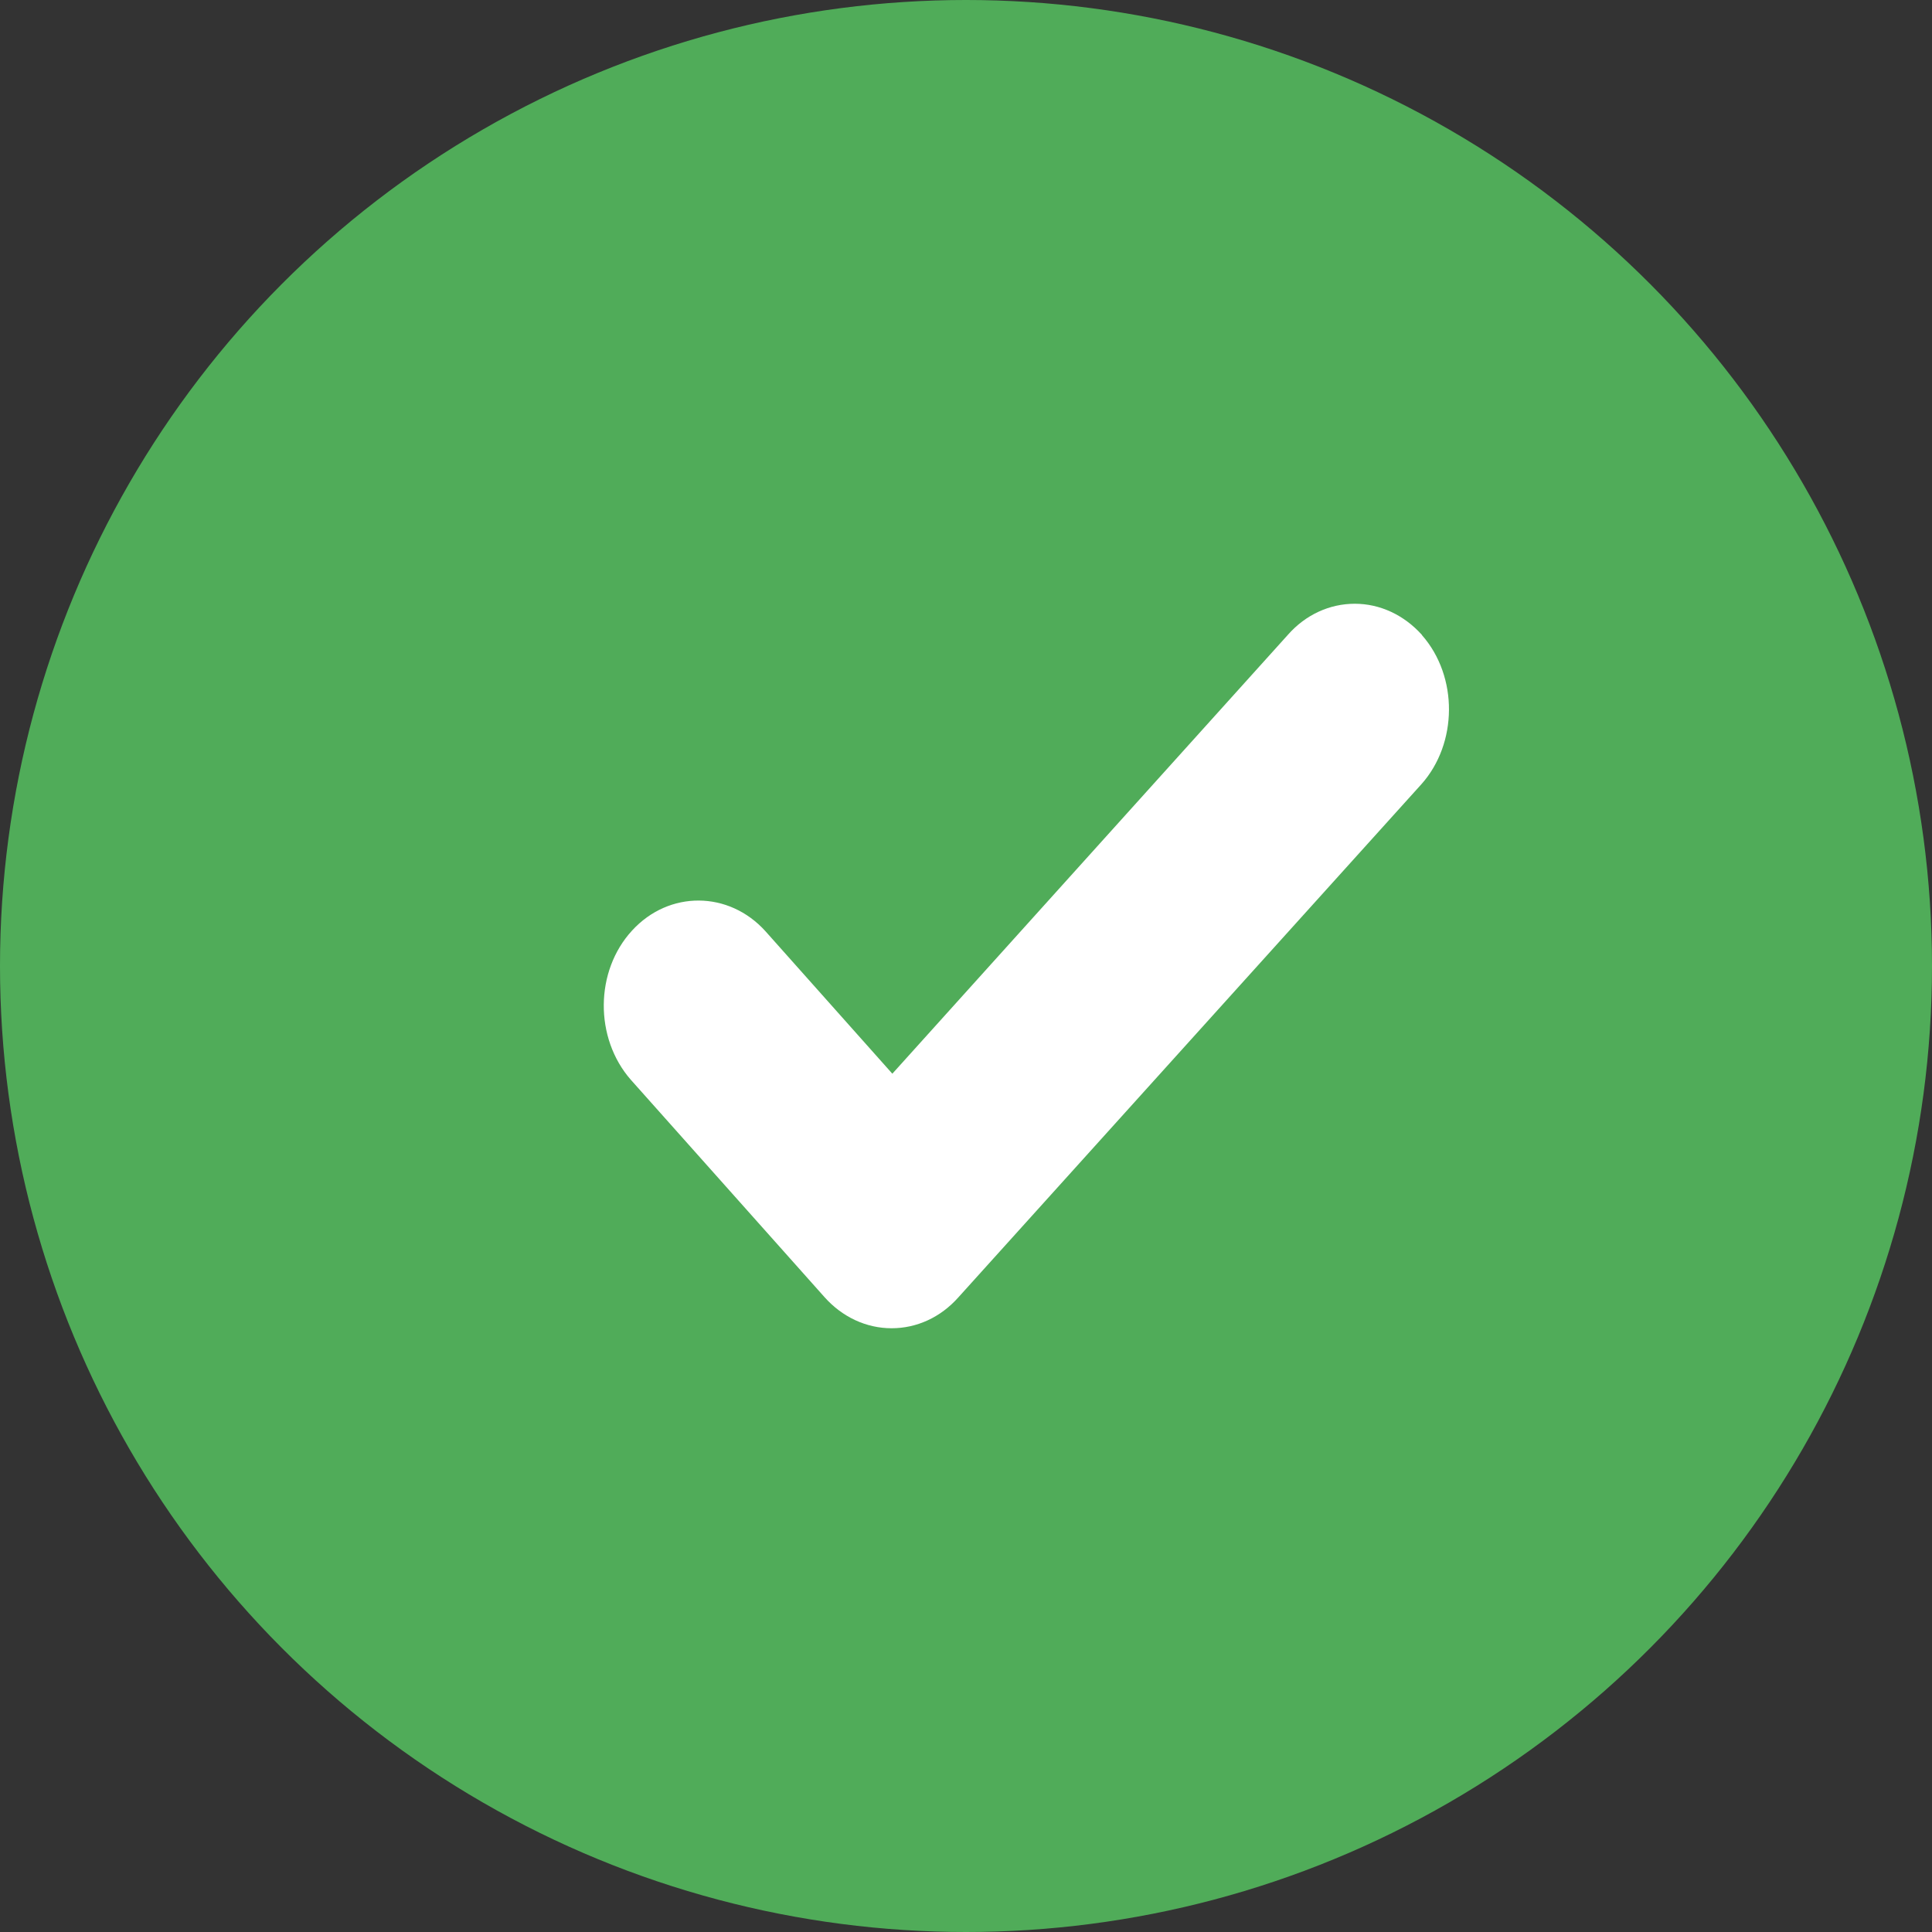
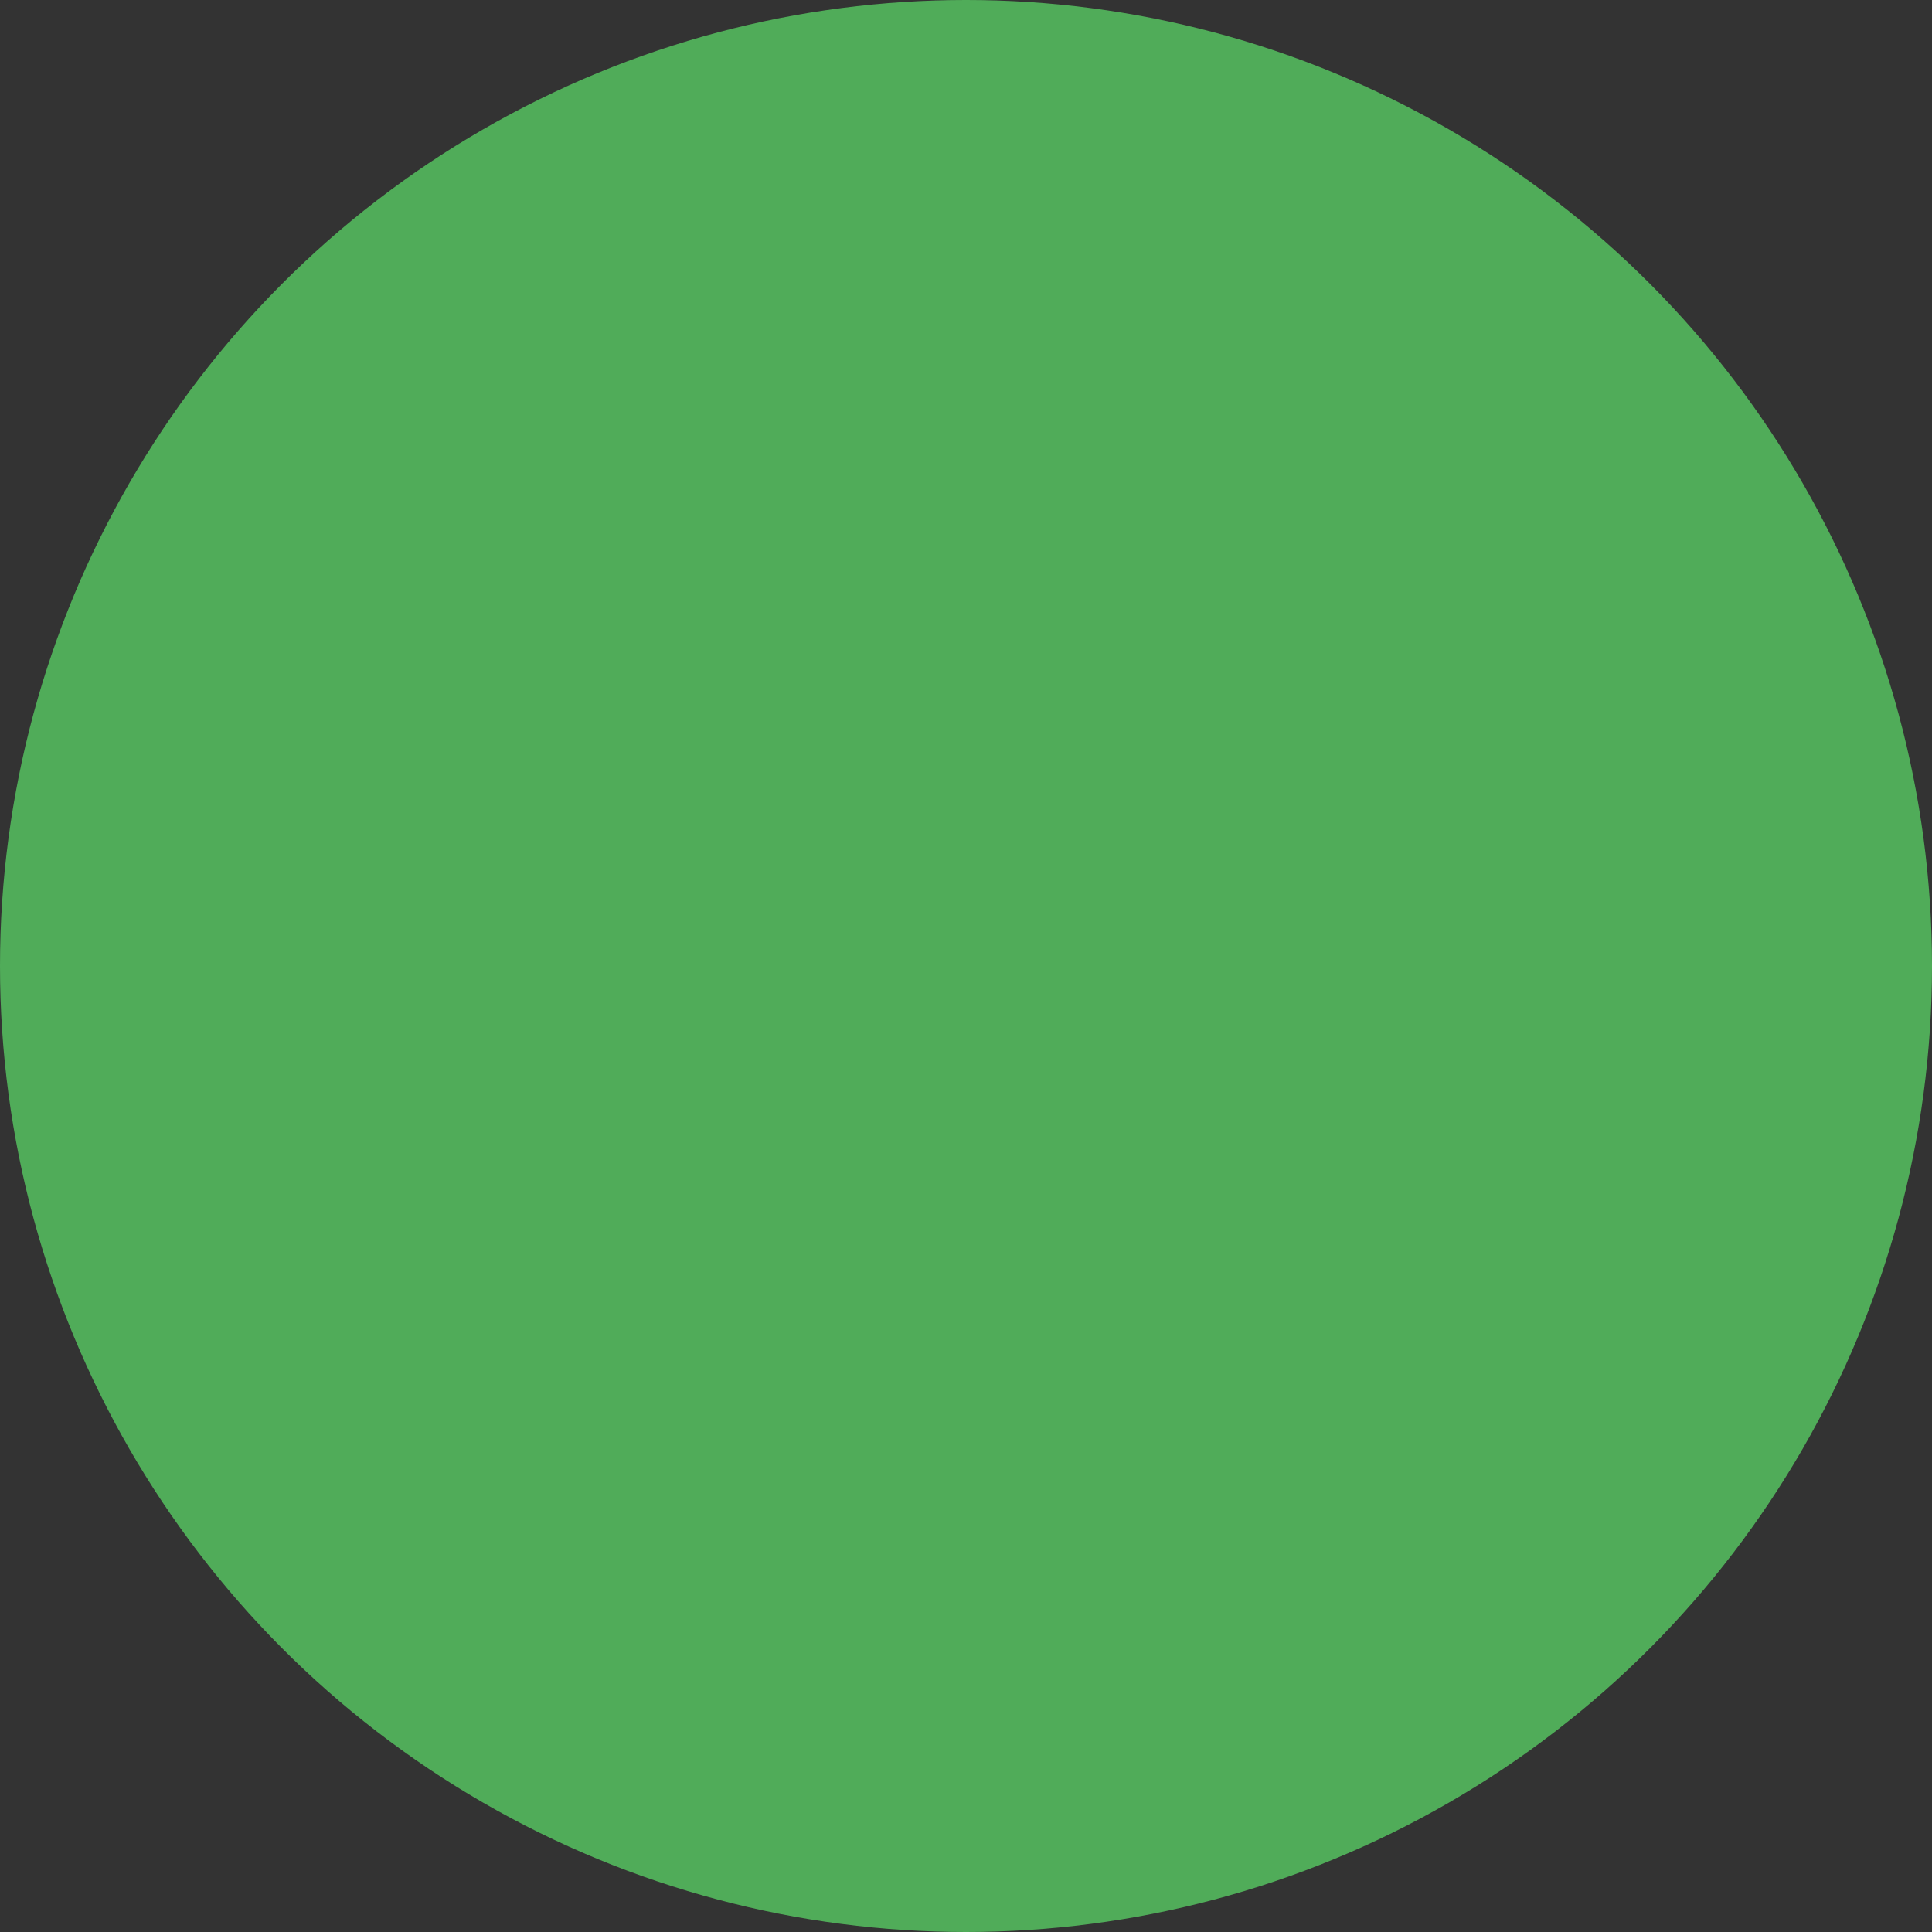
<svg xmlns="http://www.w3.org/2000/svg" width="16" height="16" viewBox="0 0 16 16">
  <rect x="0" y="0" width="16" height="16" fill="#333333" stroke="none" />
  <g fill="none" fill-rule="evenodd">
    <g>
      <g>
        <g transform="translate(-932 -140) translate(457 140) translate(475)">
          <circle cx="8" cy="8" r="8" fill="#50AC59" />
-           <path fill="#FFF" fill-rule="nonzero" d="M11.775 5.257C11.627 5.093 11.429 5 11.22 5c-.208 0-.407.09-.554.257L7.39 8.892 6.34 7.713c-.303-.337-.8-.341-1.106-.006-.308.335-.312.89-.01 1.235l1.604 1.8c.147.165.346.258.556.258.208 0 .405-.09.552-.255l3.835-4.25c.302-.338.306-.892.006-1.234l-.002-.004z" />
        </g>
      </g>
    </g>
  </g>
</svg>